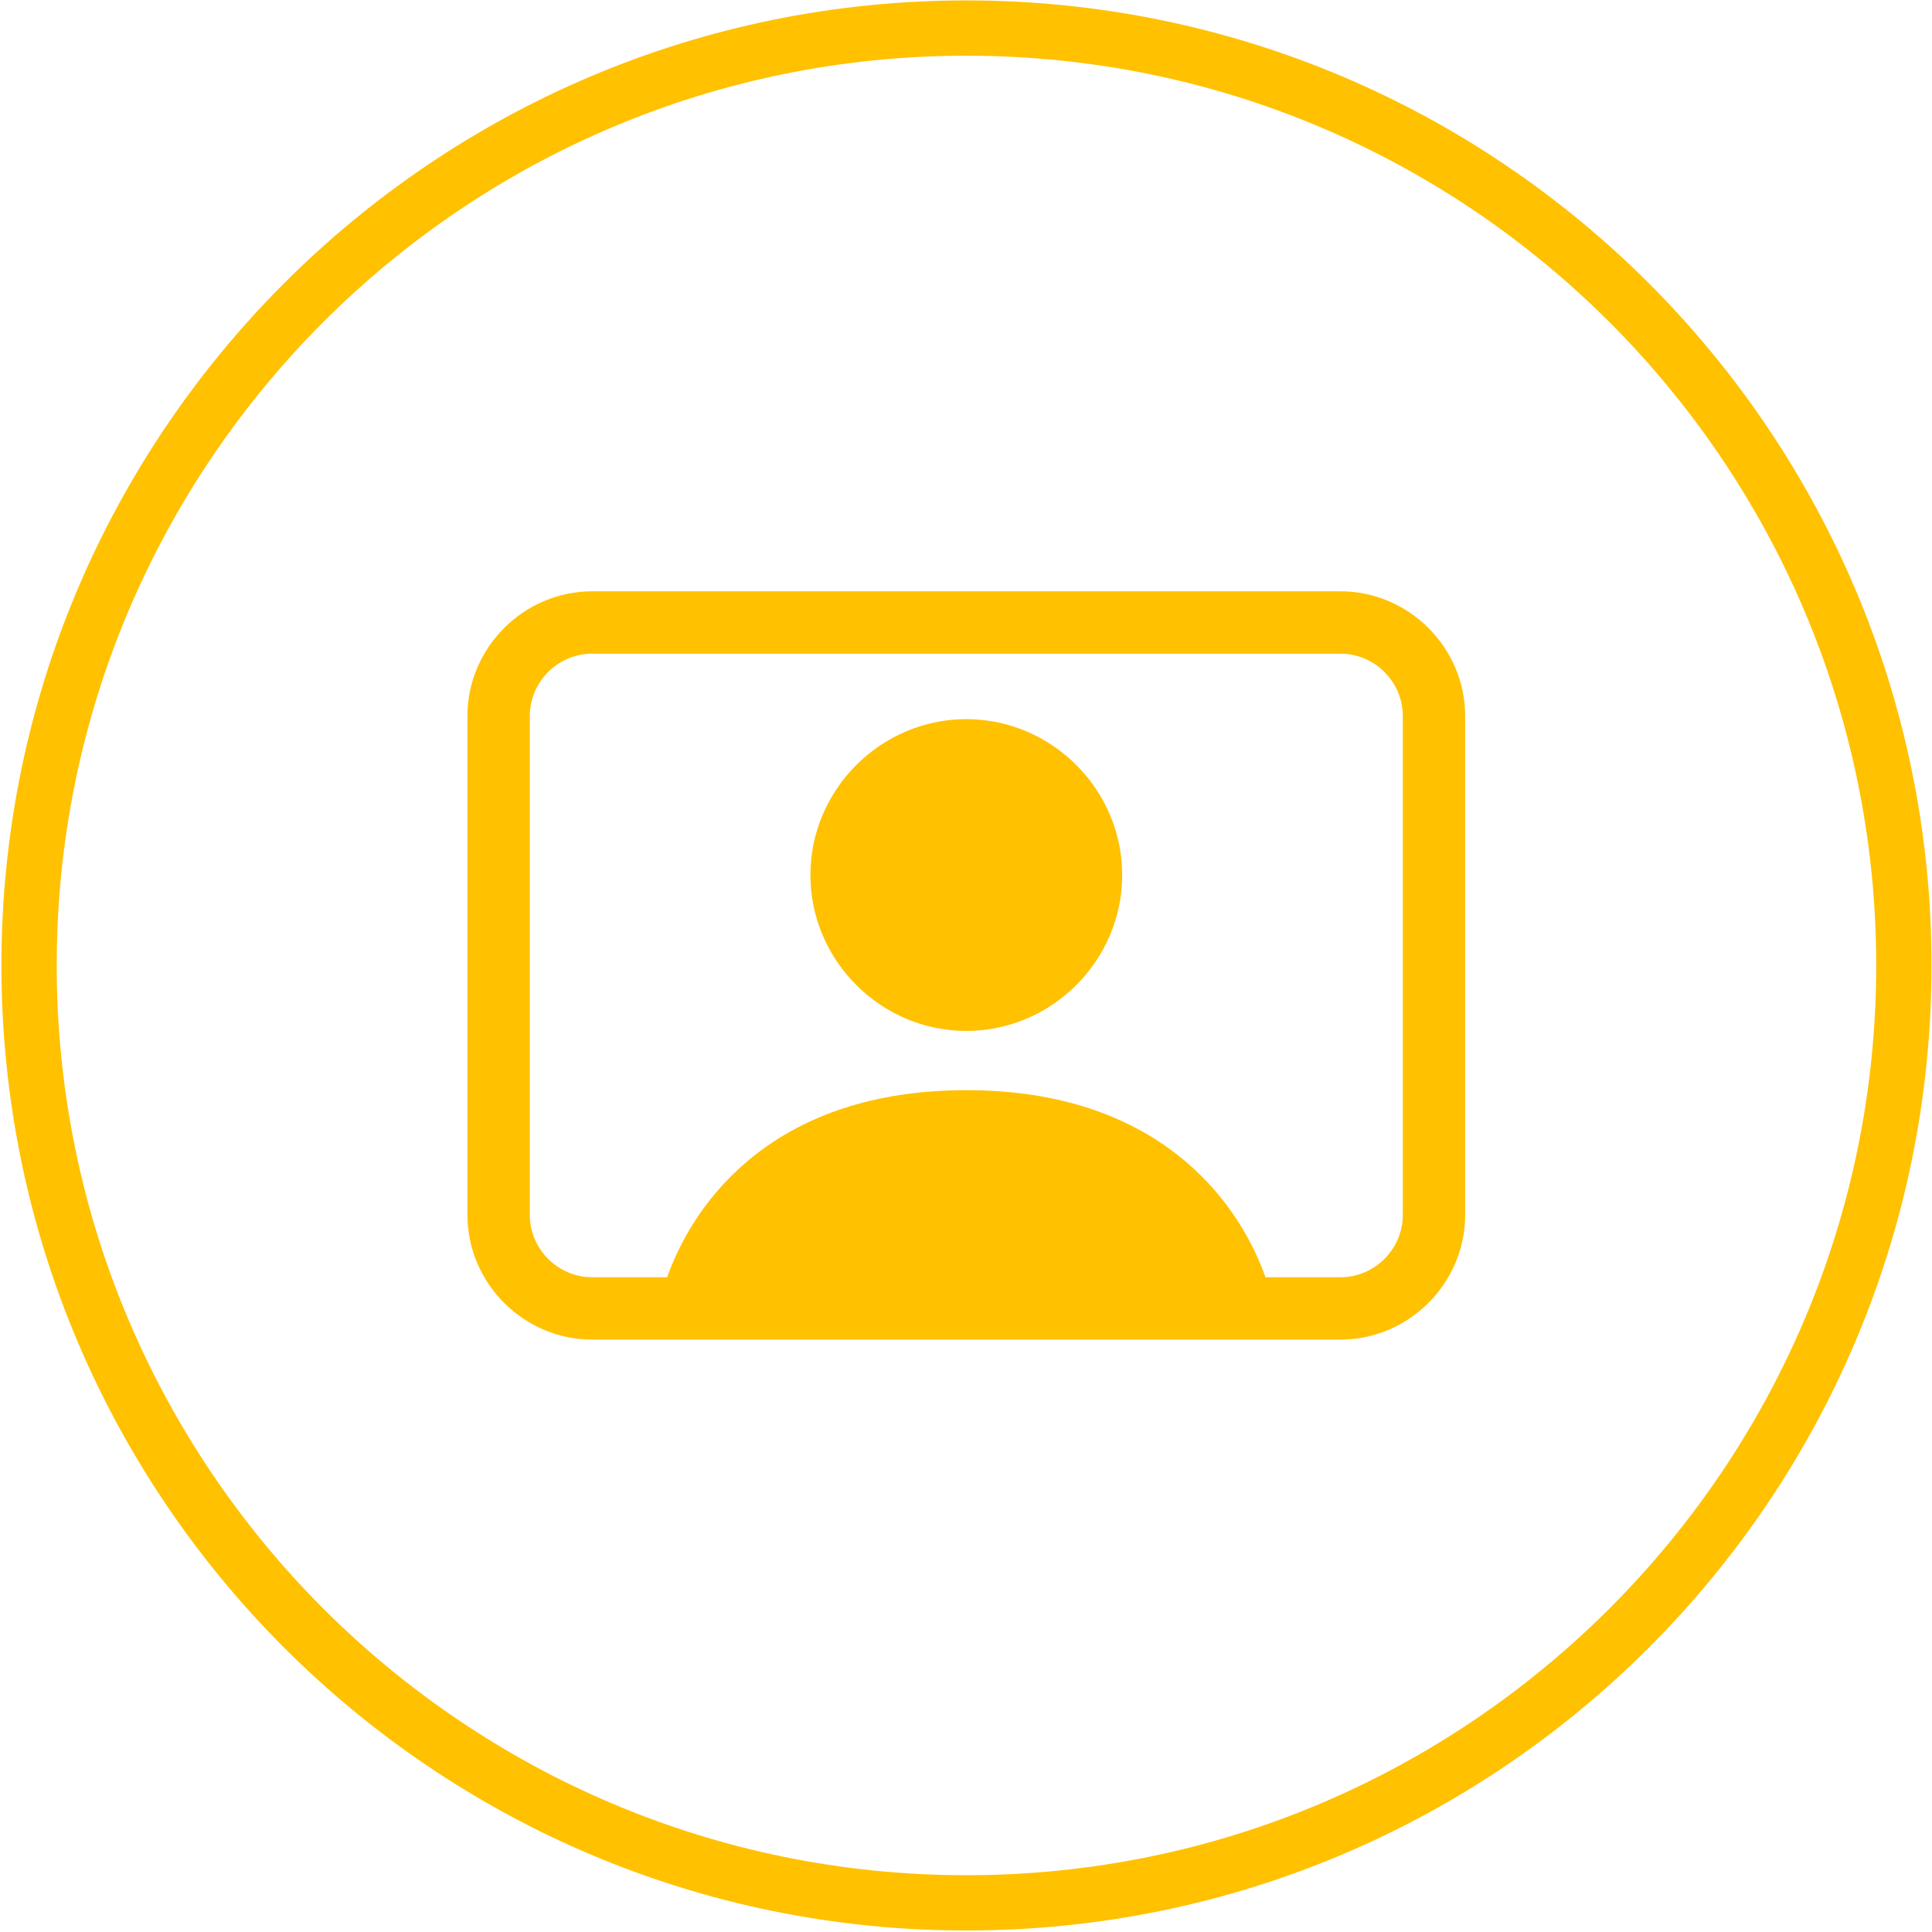
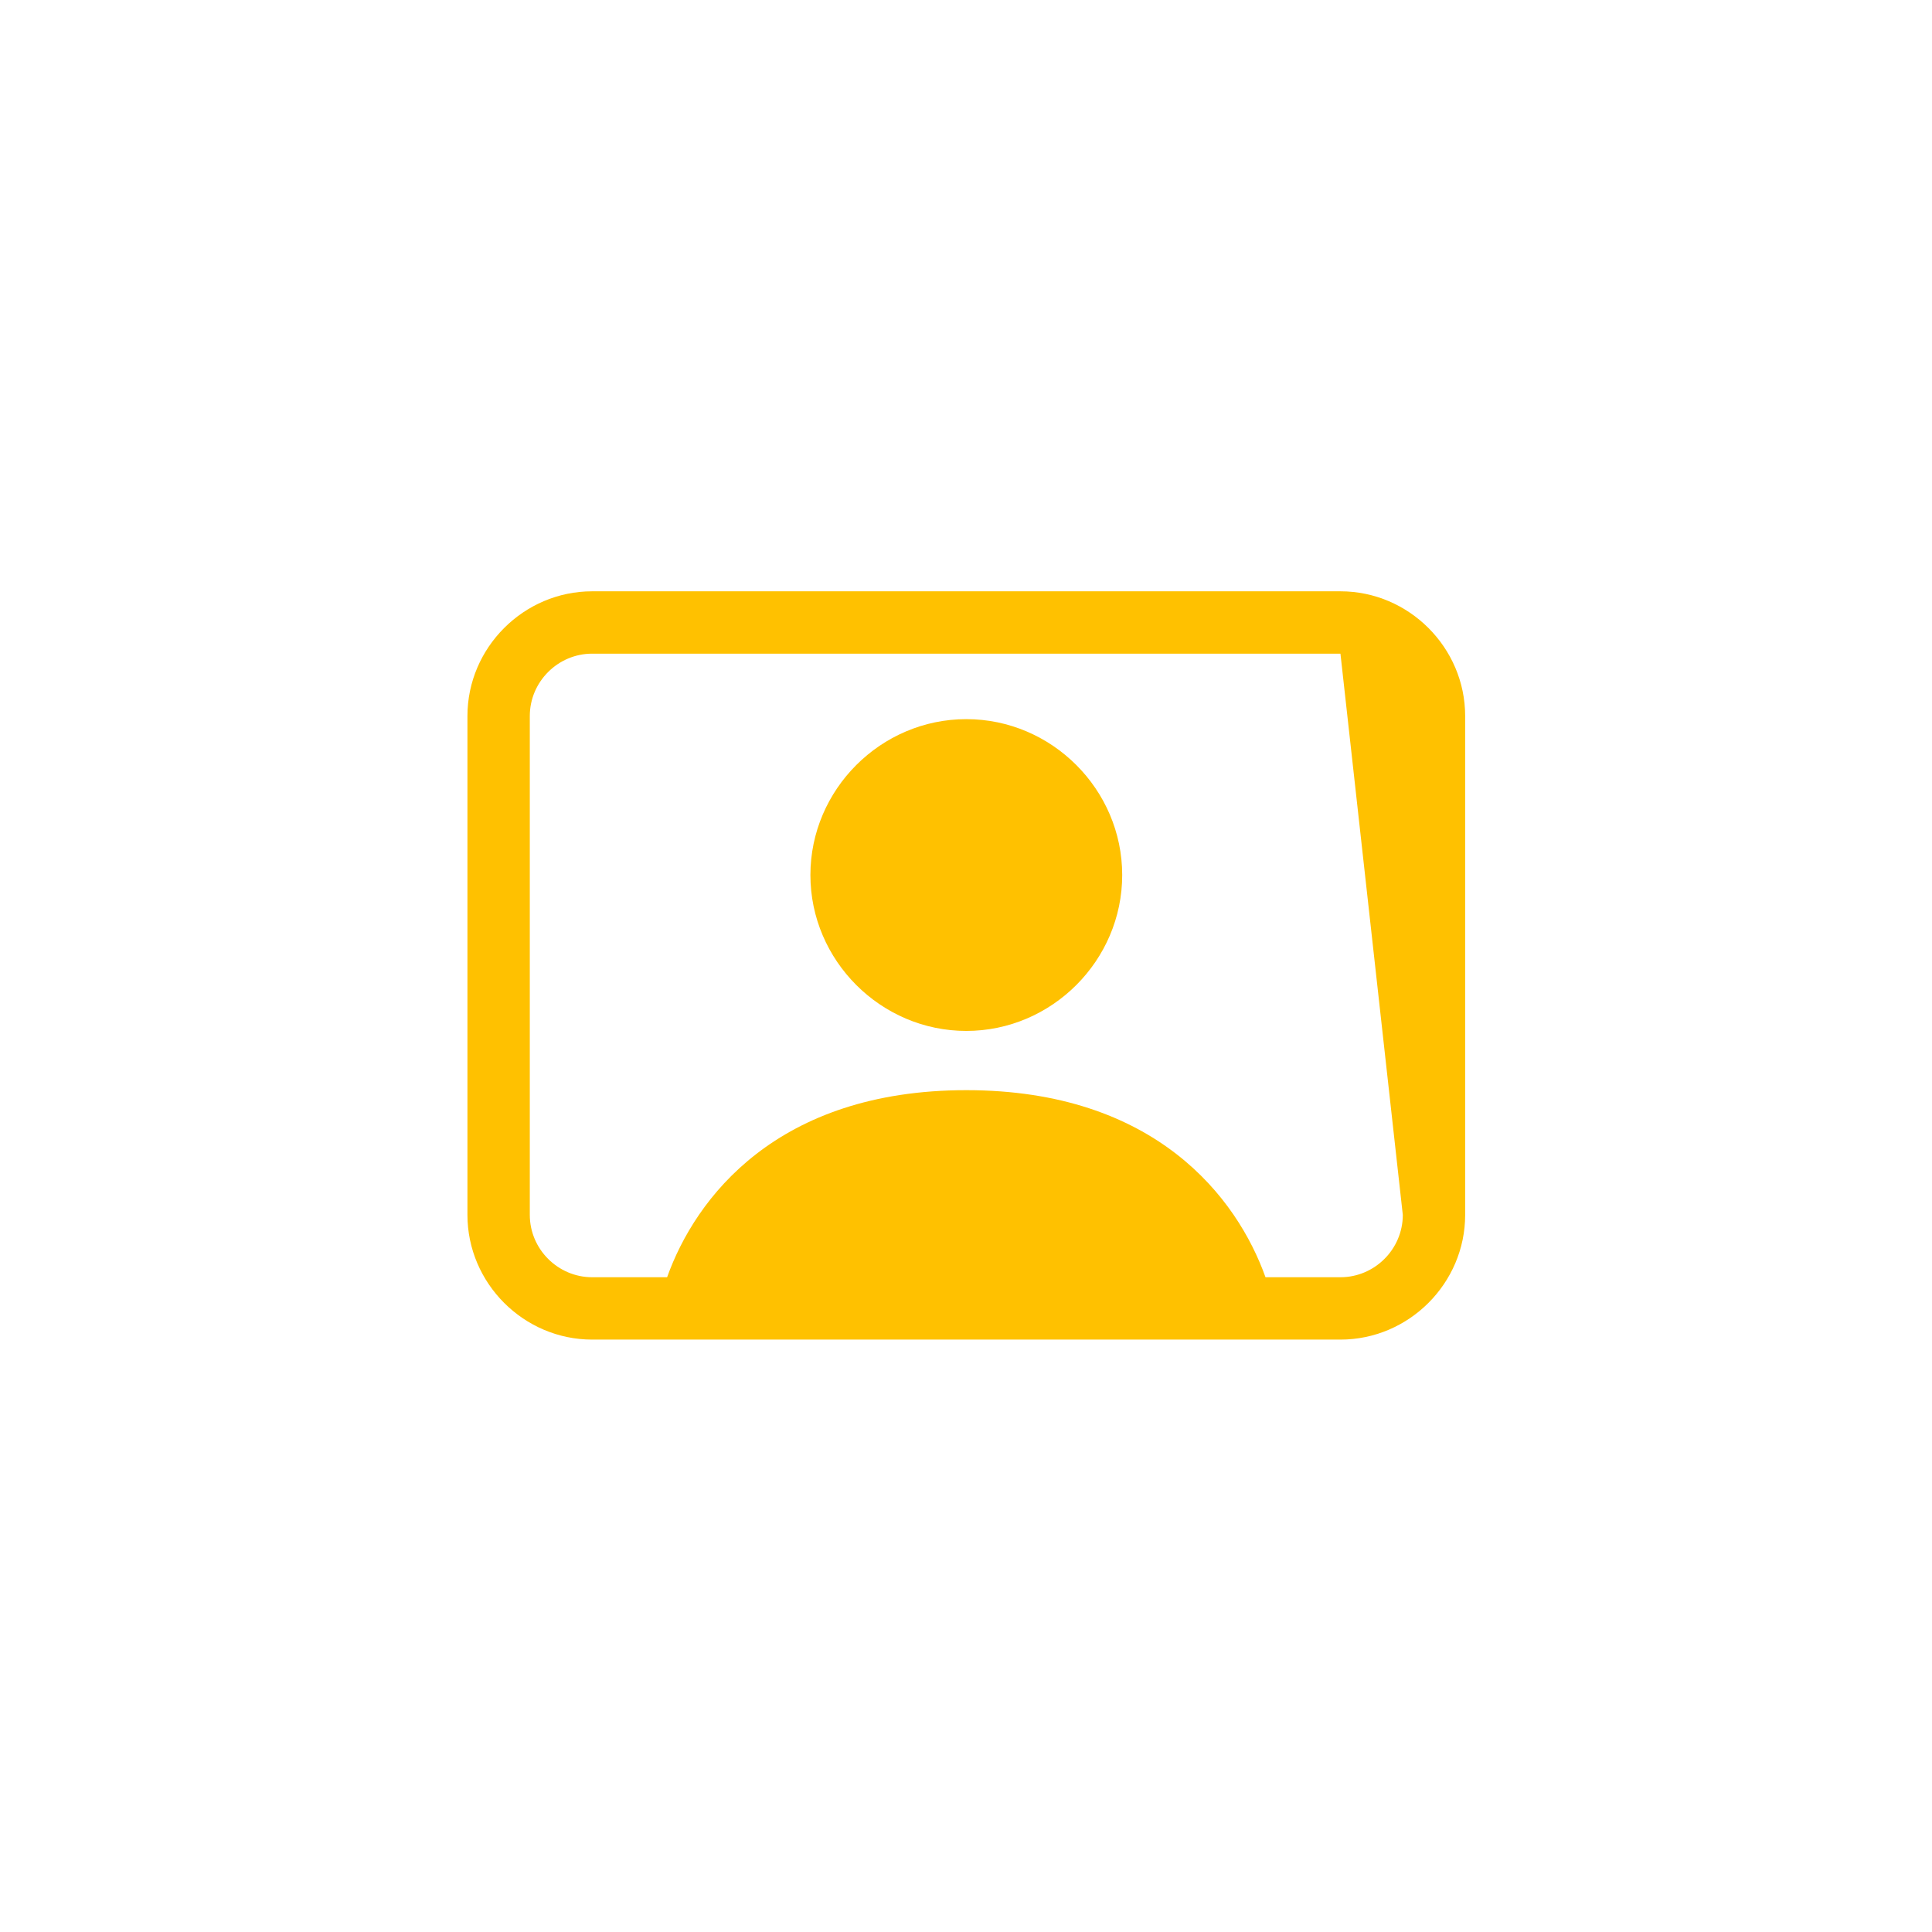
<svg xmlns="http://www.w3.org/2000/svg" width="100%" height="100%" viewBox="0 0 699 699" version="1.1" xml:space="preserve" style="fill-rule:evenodd;clip-rule:evenodd;stroke-linejoin:round;stroke-miterlimit:2;">
  <g transform="matrix(1,0,0,1,-57385,-18325)">
    <g transform="matrix(1,0,0,1,-0.533,-0.343)">
      <g id="video_icon" transform="matrix(1,0,0,1,1816.52,935.354)">
        <g transform="matrix(1,0,0,1,0.533,0.343)">
-           <path d="M55918.1,17389.8C55821.8,17389.8 55734.5,17428.9 55671.3,17492.1C55608.1,17555.3 55569,17642.6 55569,17738.9C55569,17835.3 55608.1,17922.6 55671.3,17985.8C55734.5,18049 55821.8,18088.1 55918.1,18088.1C56014.5,18088.1 56101.8,18049 56165,17985.8C56228.2,17922.6 56267.3,17835.3 56267.3,17738.9C56267.3,17642.6 56228.2,17555.3 56165,17492.1C56101.8,17428.9 56014.5,17389.8 55918.1,17389.8ZM55918.1,17409.8C56009,17409.8 56091.2,17446.6 56150.8,17506.2C56210.4,17565.8 56247.3,17648.1 56247.3,17738.9C56247.3,17829.7 56210.4,17912 56150.8,17971.6C56091.2,18031.2 56009,18068.1 55918.1,18068.1C55827.3,18068.1 55745,18031.2 55685.4,17971.6C55625.9,17912 55589,17829.7 55589,17738.9C55589,17648.1 55625.9,17565.8 55685.4,17506.2C55745,17446.6 55827.3,17409.8 55918.1,17409.8Z" style="fill:rgb(255,193,0);" />
-         </g>
+           </g>
        <g transform="matrix(1,0,0,1,-18.866,-1.398)">
          <g transform="matrix(22.561,0,0,22.561,55757,17560.2)">
            <path d="M8,9.05C9.371,9.05 10.5,7.921 10.5,6.55C10.5,5.179 9.371,4.05 8,4.05C6.629,4.05 5.5,5.179 5.5,6.55C5.5,7.921 6.629,9.05 8,9.05" style="fill:rgb(255,193,0);fill-rule:nonzero;" />
          </g>
          <g transform="matrix(22.561,0,0,22.561,55757,17560.2)">
-             <path d="M2,2C0.903,2 -0,2.903 0,4L0,12C0,13.097 0.903,14 2,14L14,14C15.097,14 16,13.097 16,12L16,4C16,2.903 15.097,2 14,2L2,2ZM12.798,13C12.345,11.73 11.038,10 8,10C4.963,10 3.655,11.73 3.202,13L2,13C1.451,13 1,12.549 1,12L1,4C1,3.451 1.451,3 2,3L14,3C14.549,3 15,3.451 15,4L15,12C15,12.549 14.549,13 14,13L12.798,13Z" style="fill:rgb(255,193,0);fill-rule:nonzero;" />
+             <path d="M2,2C0.903,2 -0,2.903 0,4L0,12C0,13.097 0.903,14 2,14L14,14C15.097,14 16,13.097 16,12L16,4C16,2.903 15.097,2 14,2L2,2ZM12.798,13C12.345,11.73 11.038,10 8,10C4.963,10 3.655,11.73 3.202,13L2,13C1.451,13 1,12.549 1,12L1,4C1,3.451 1.451,3 2,3L14,3L15,12C15,12.549 14.549,13 14,13L12.798,13Z" style="fill:rgb(255,193,0);fill-rule:nonzero;" />
          </g>
        </g>
      </g>
    </g>
  </g>
</svg>